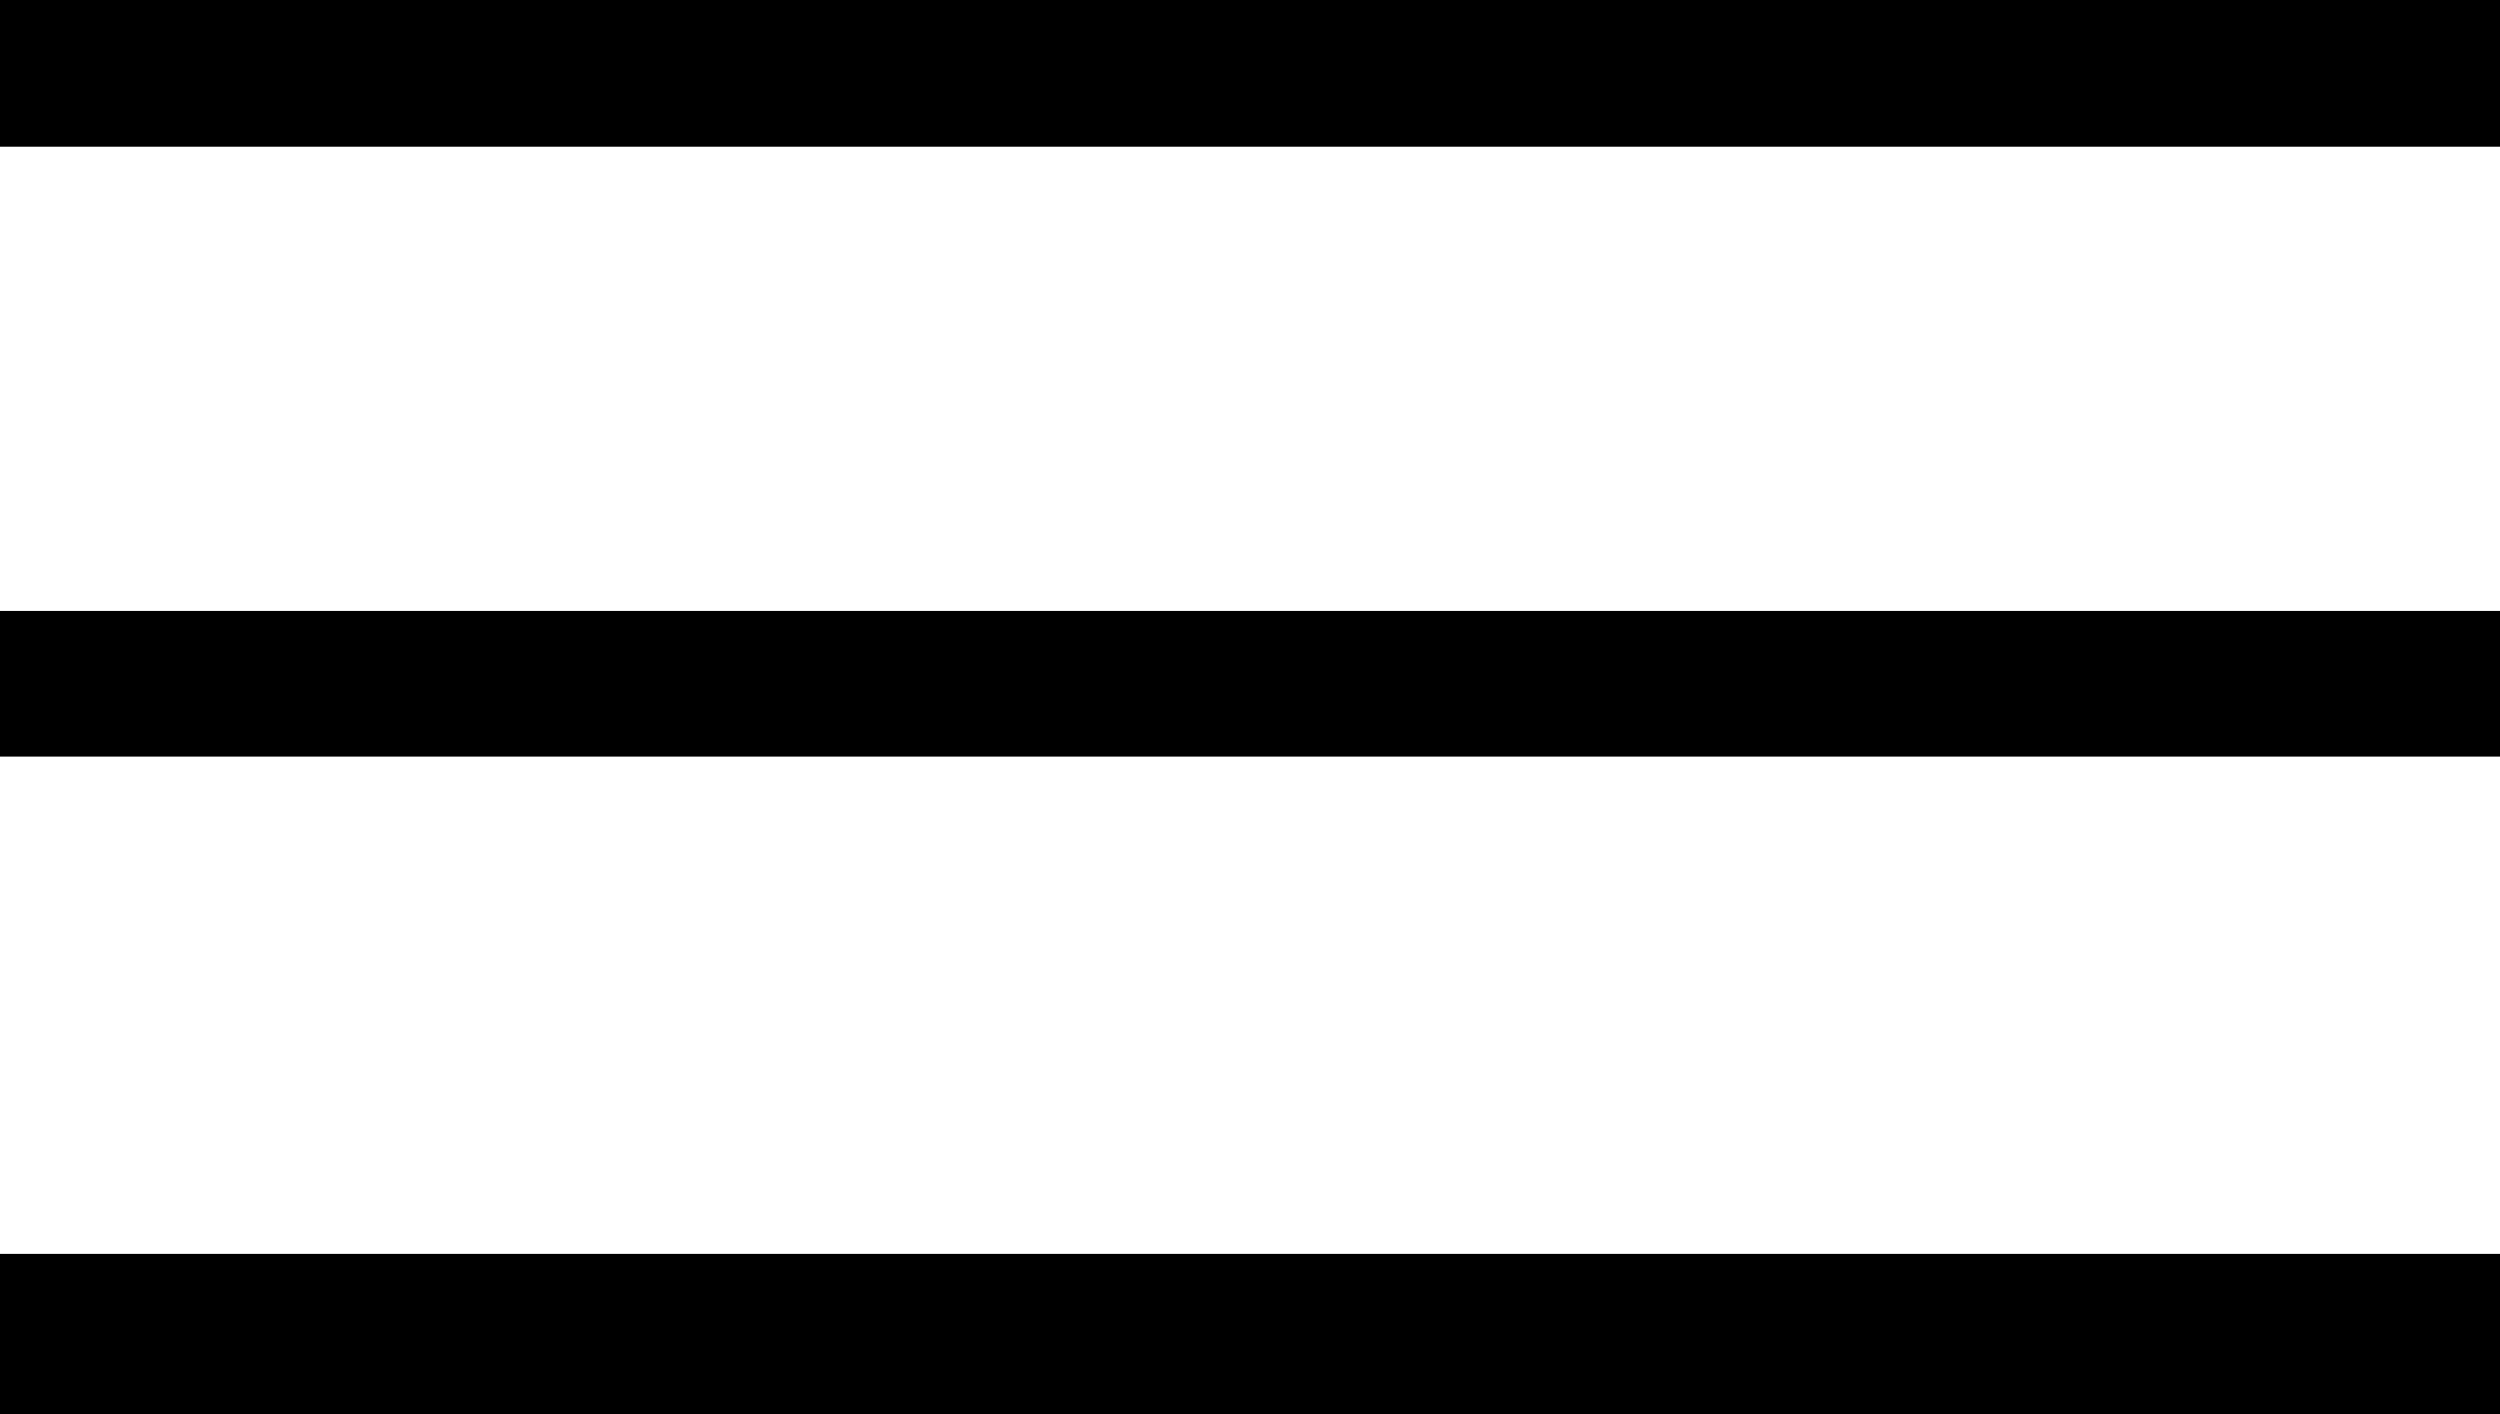
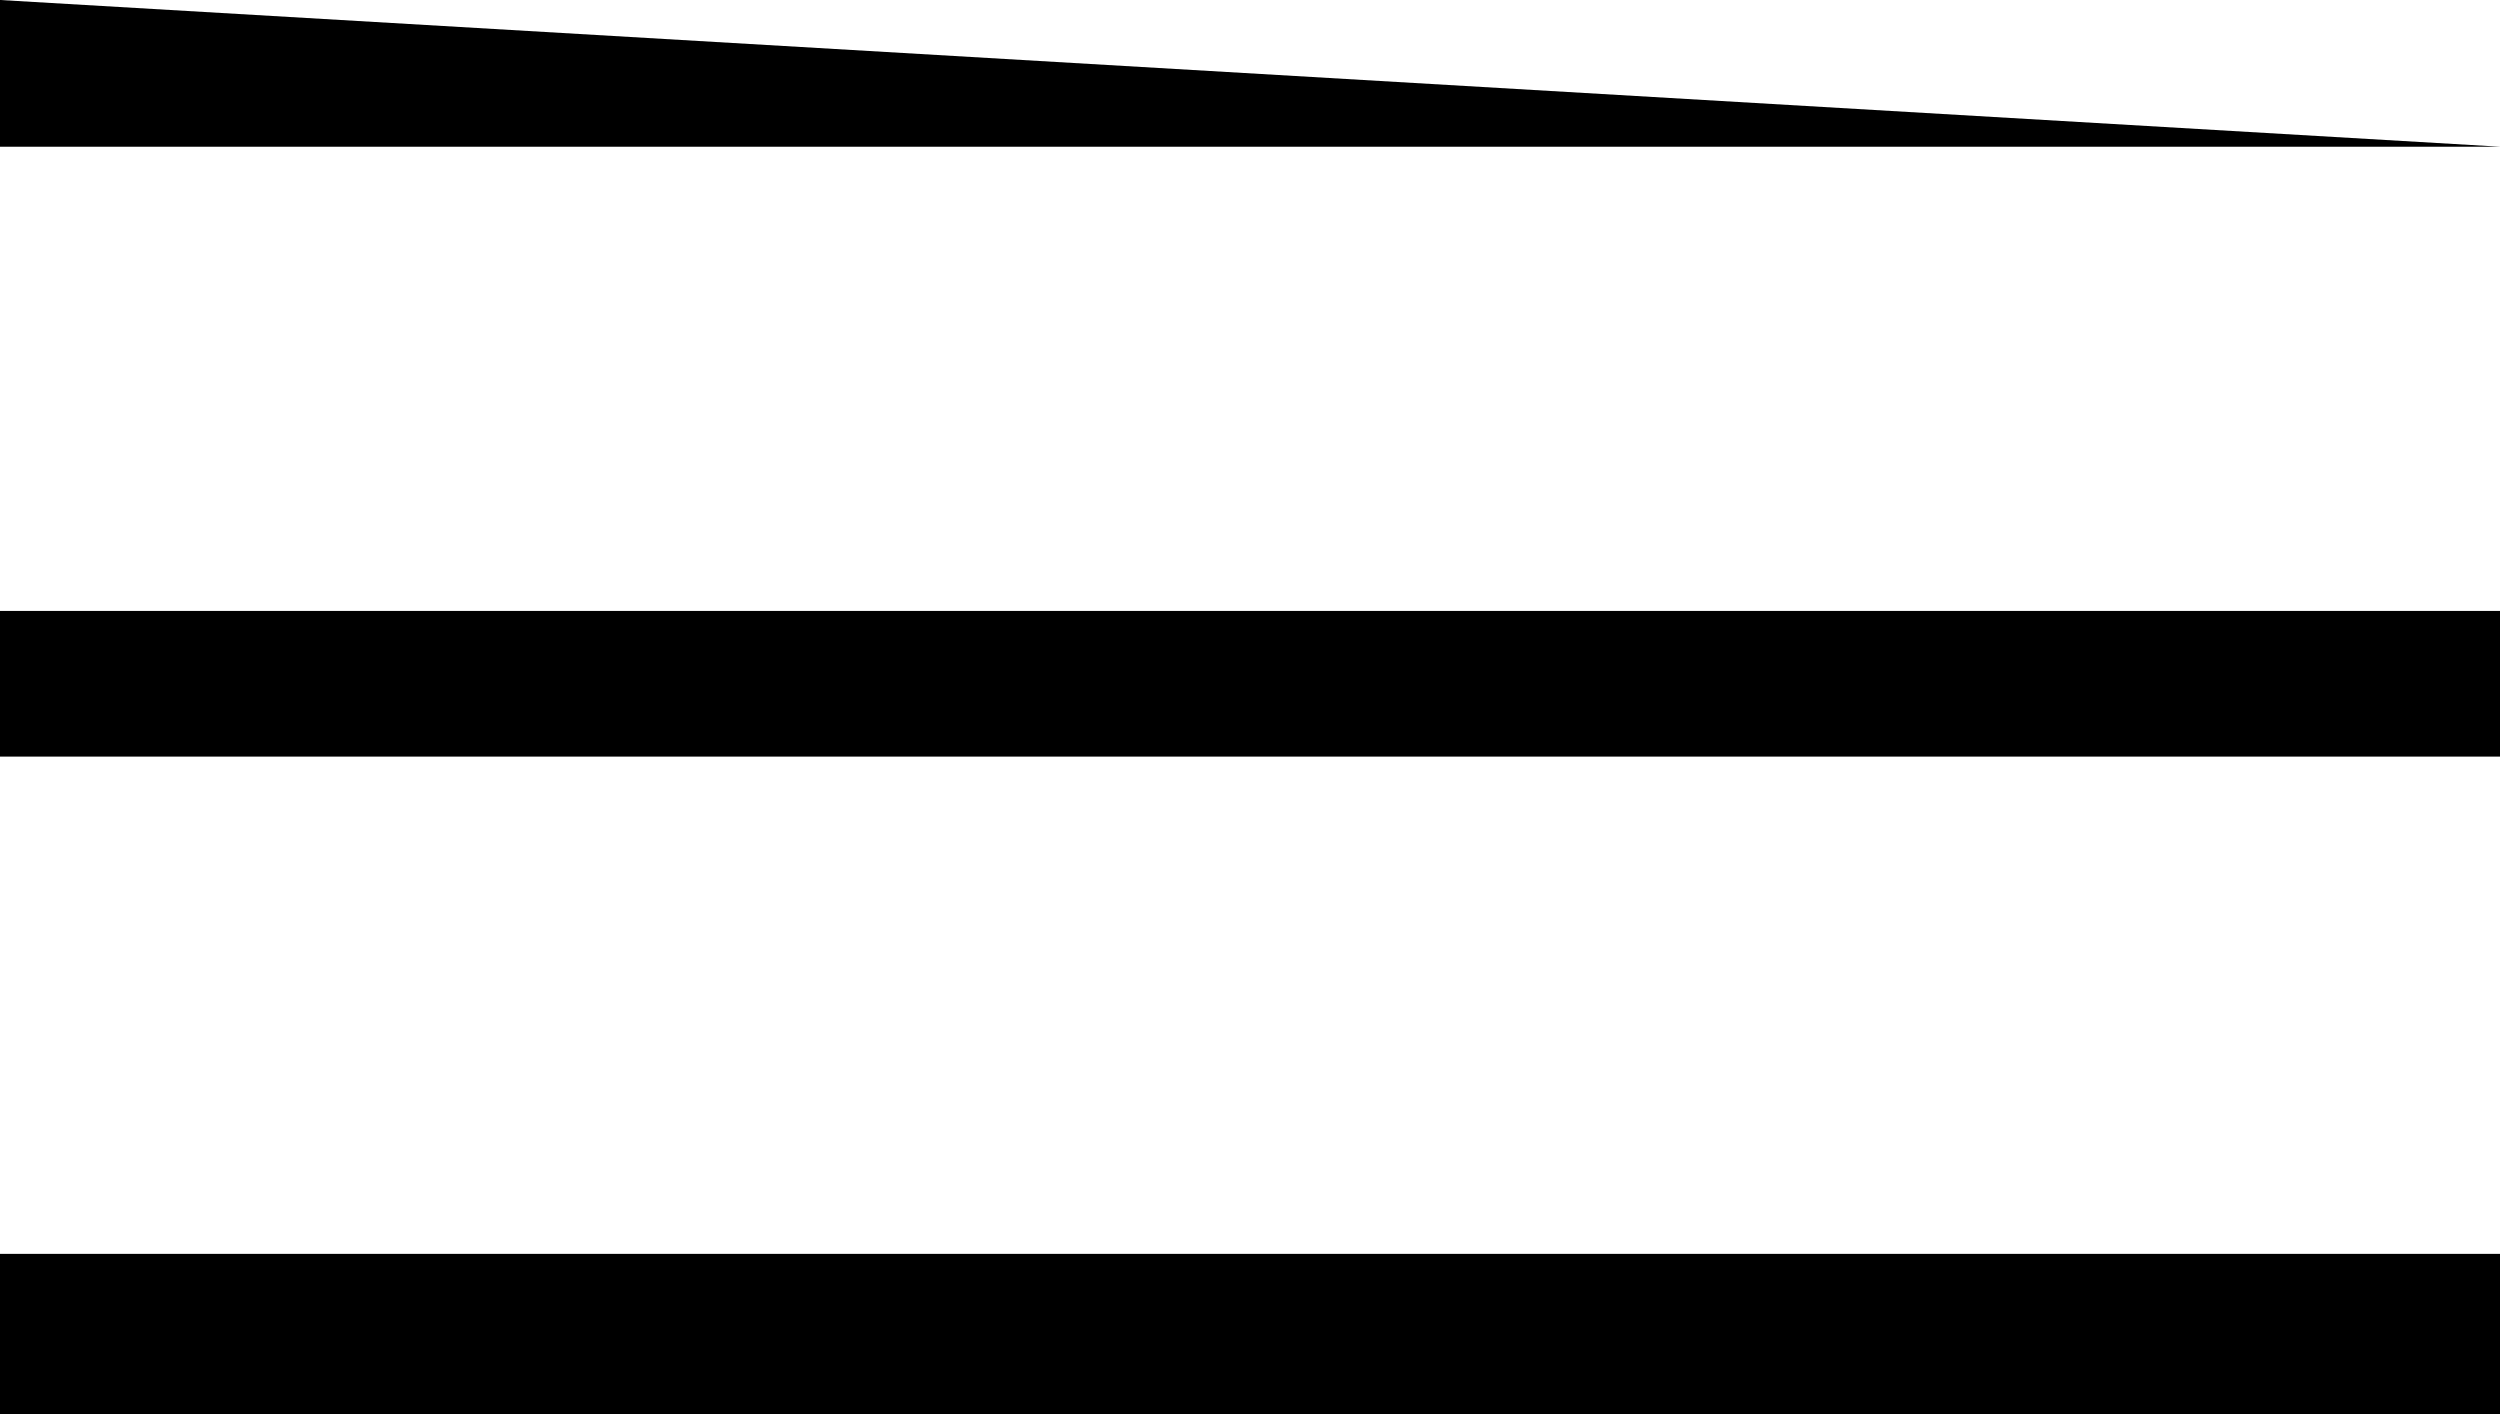
<svg xmlns="http://www.w3.org/2000/svg" width="21.25" height="12.023" viewBox="0 0 21.25 12.023">
-   <path id="ic_format_list_numbered_24px" d="M7,5.726V6.973H28.25V5.726ZM7,17.75H28.25V16.384H7Zm0-5.593H28.25V10.919H7Z" transform="translate(-7 -5.726)" />
+   <path id="ic_format_list_numbered_24px" d="M7,5.726V6.973H28.25ZM7,17.75H28.25V16.384H7Zm0-5.593H28.25V10.919H7Z" transform="translate(-7 -5.726)" />
</svg>